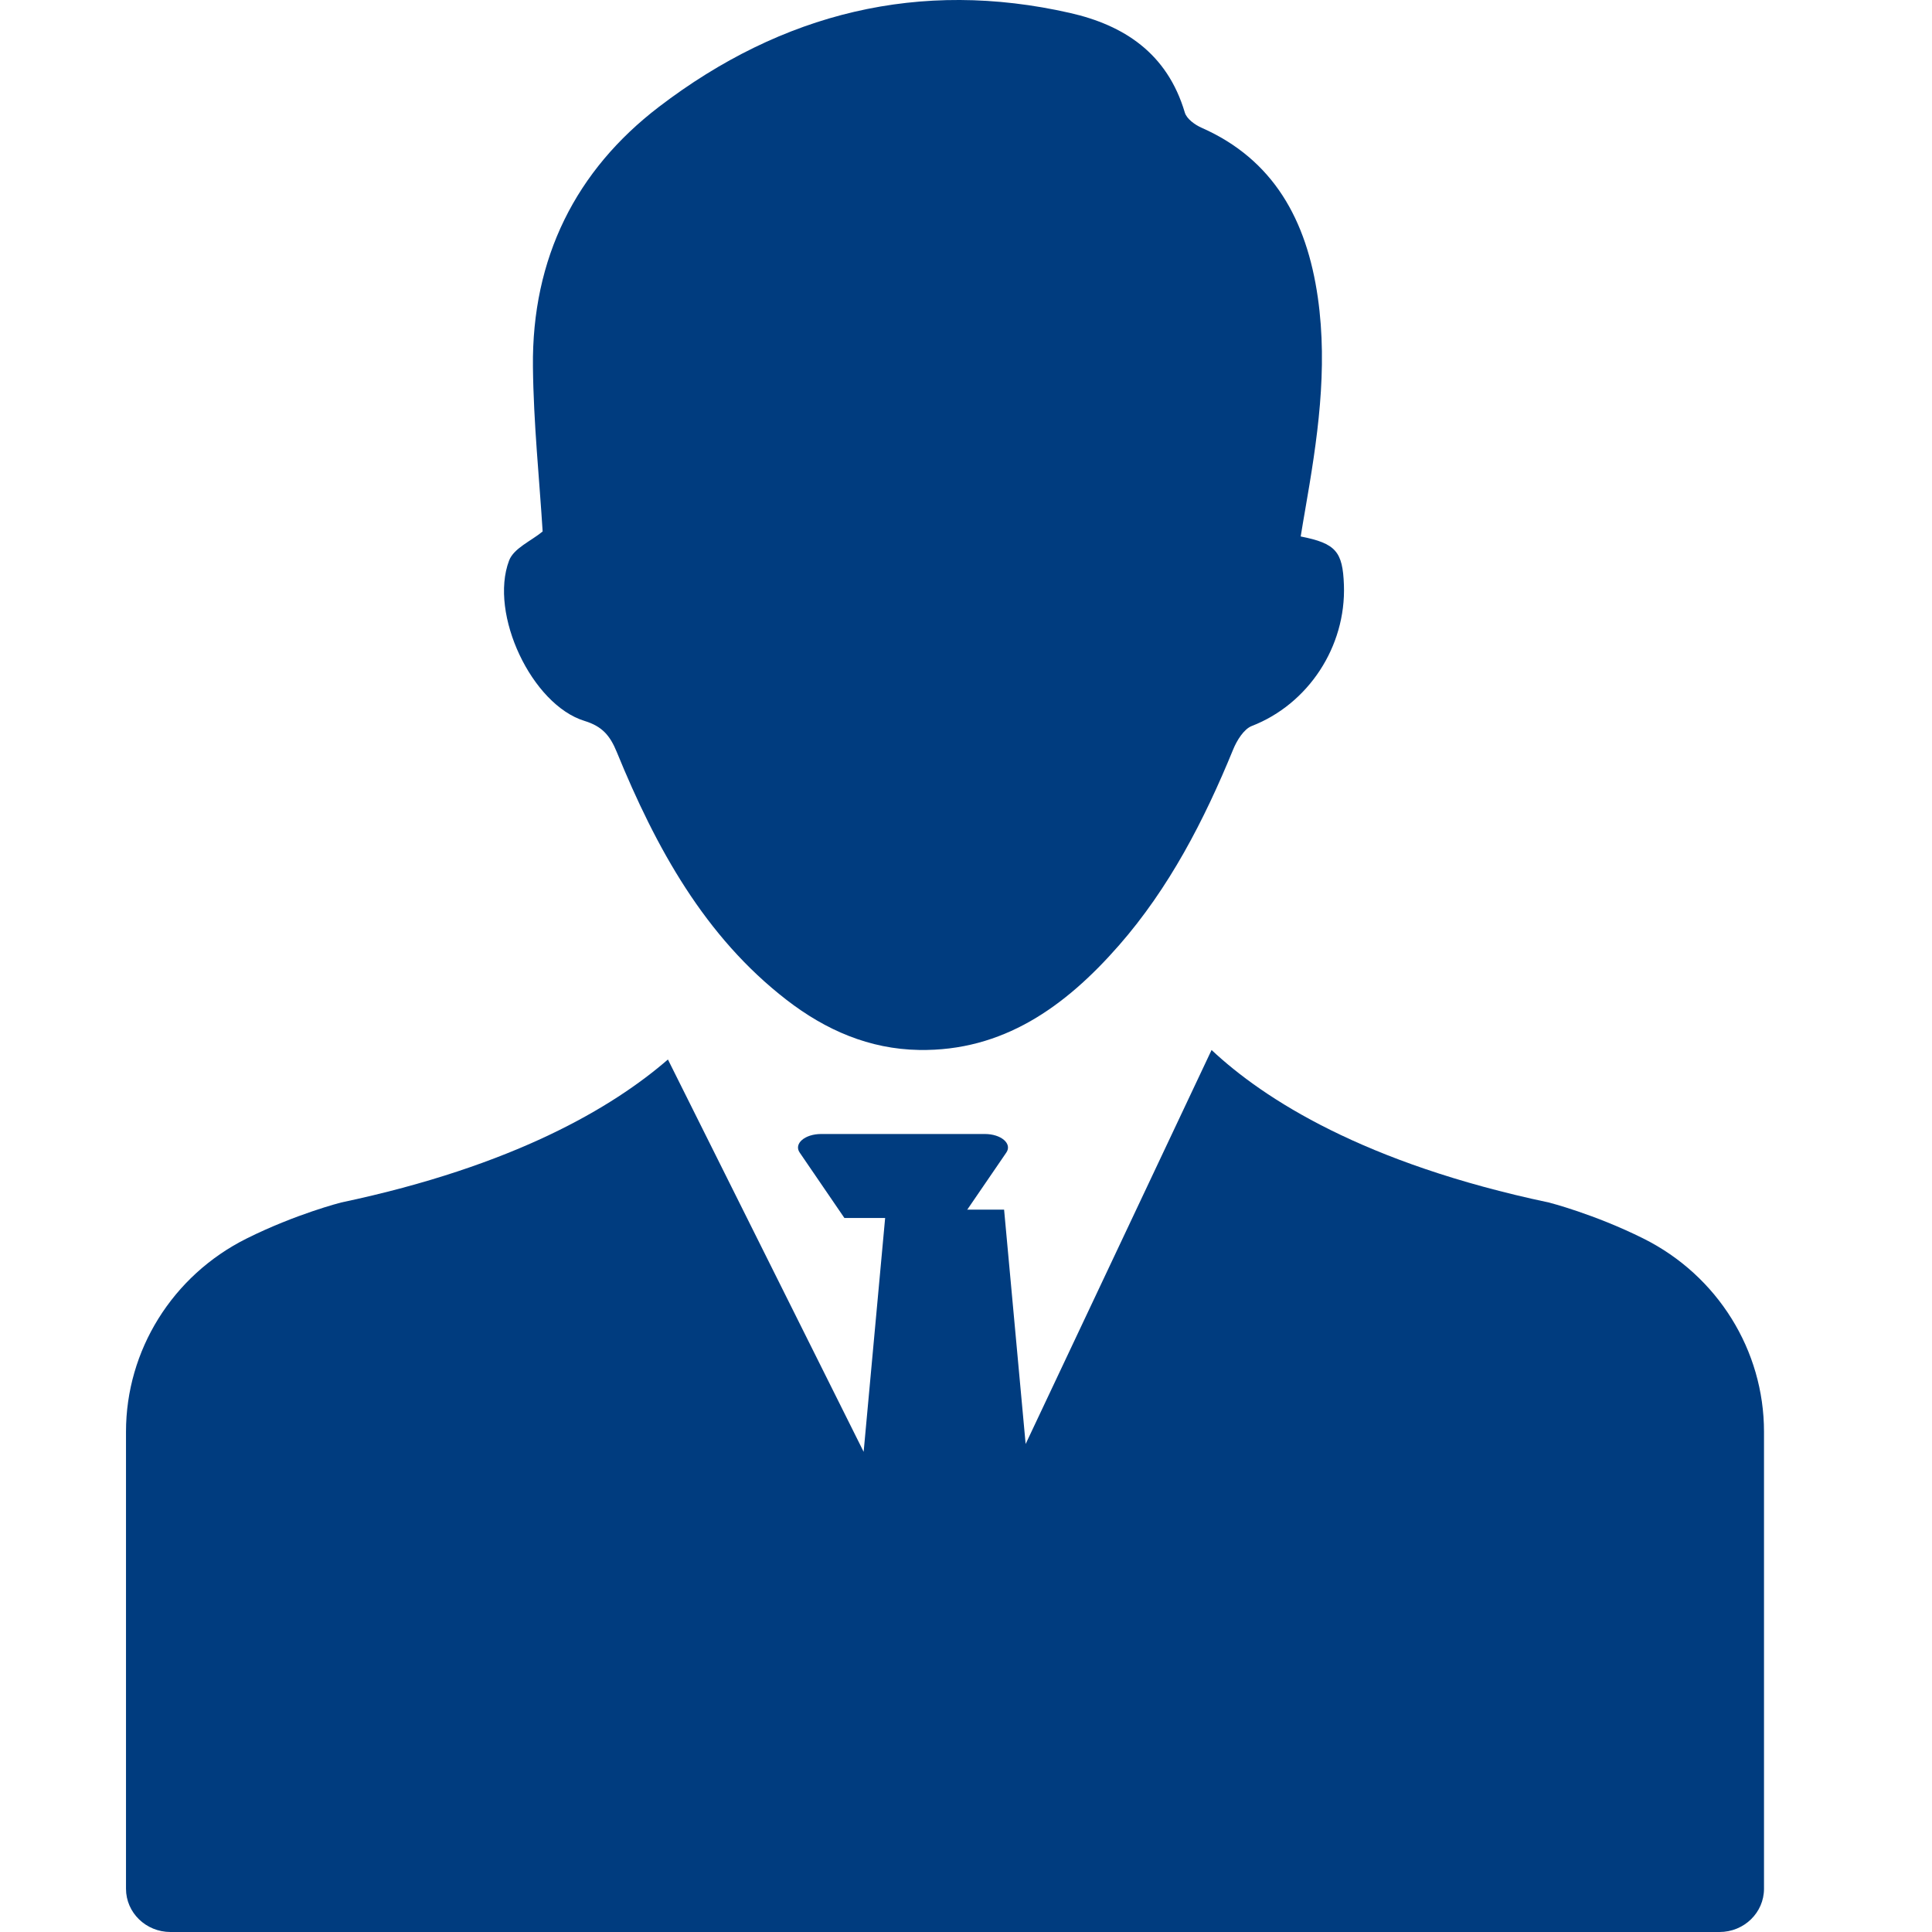
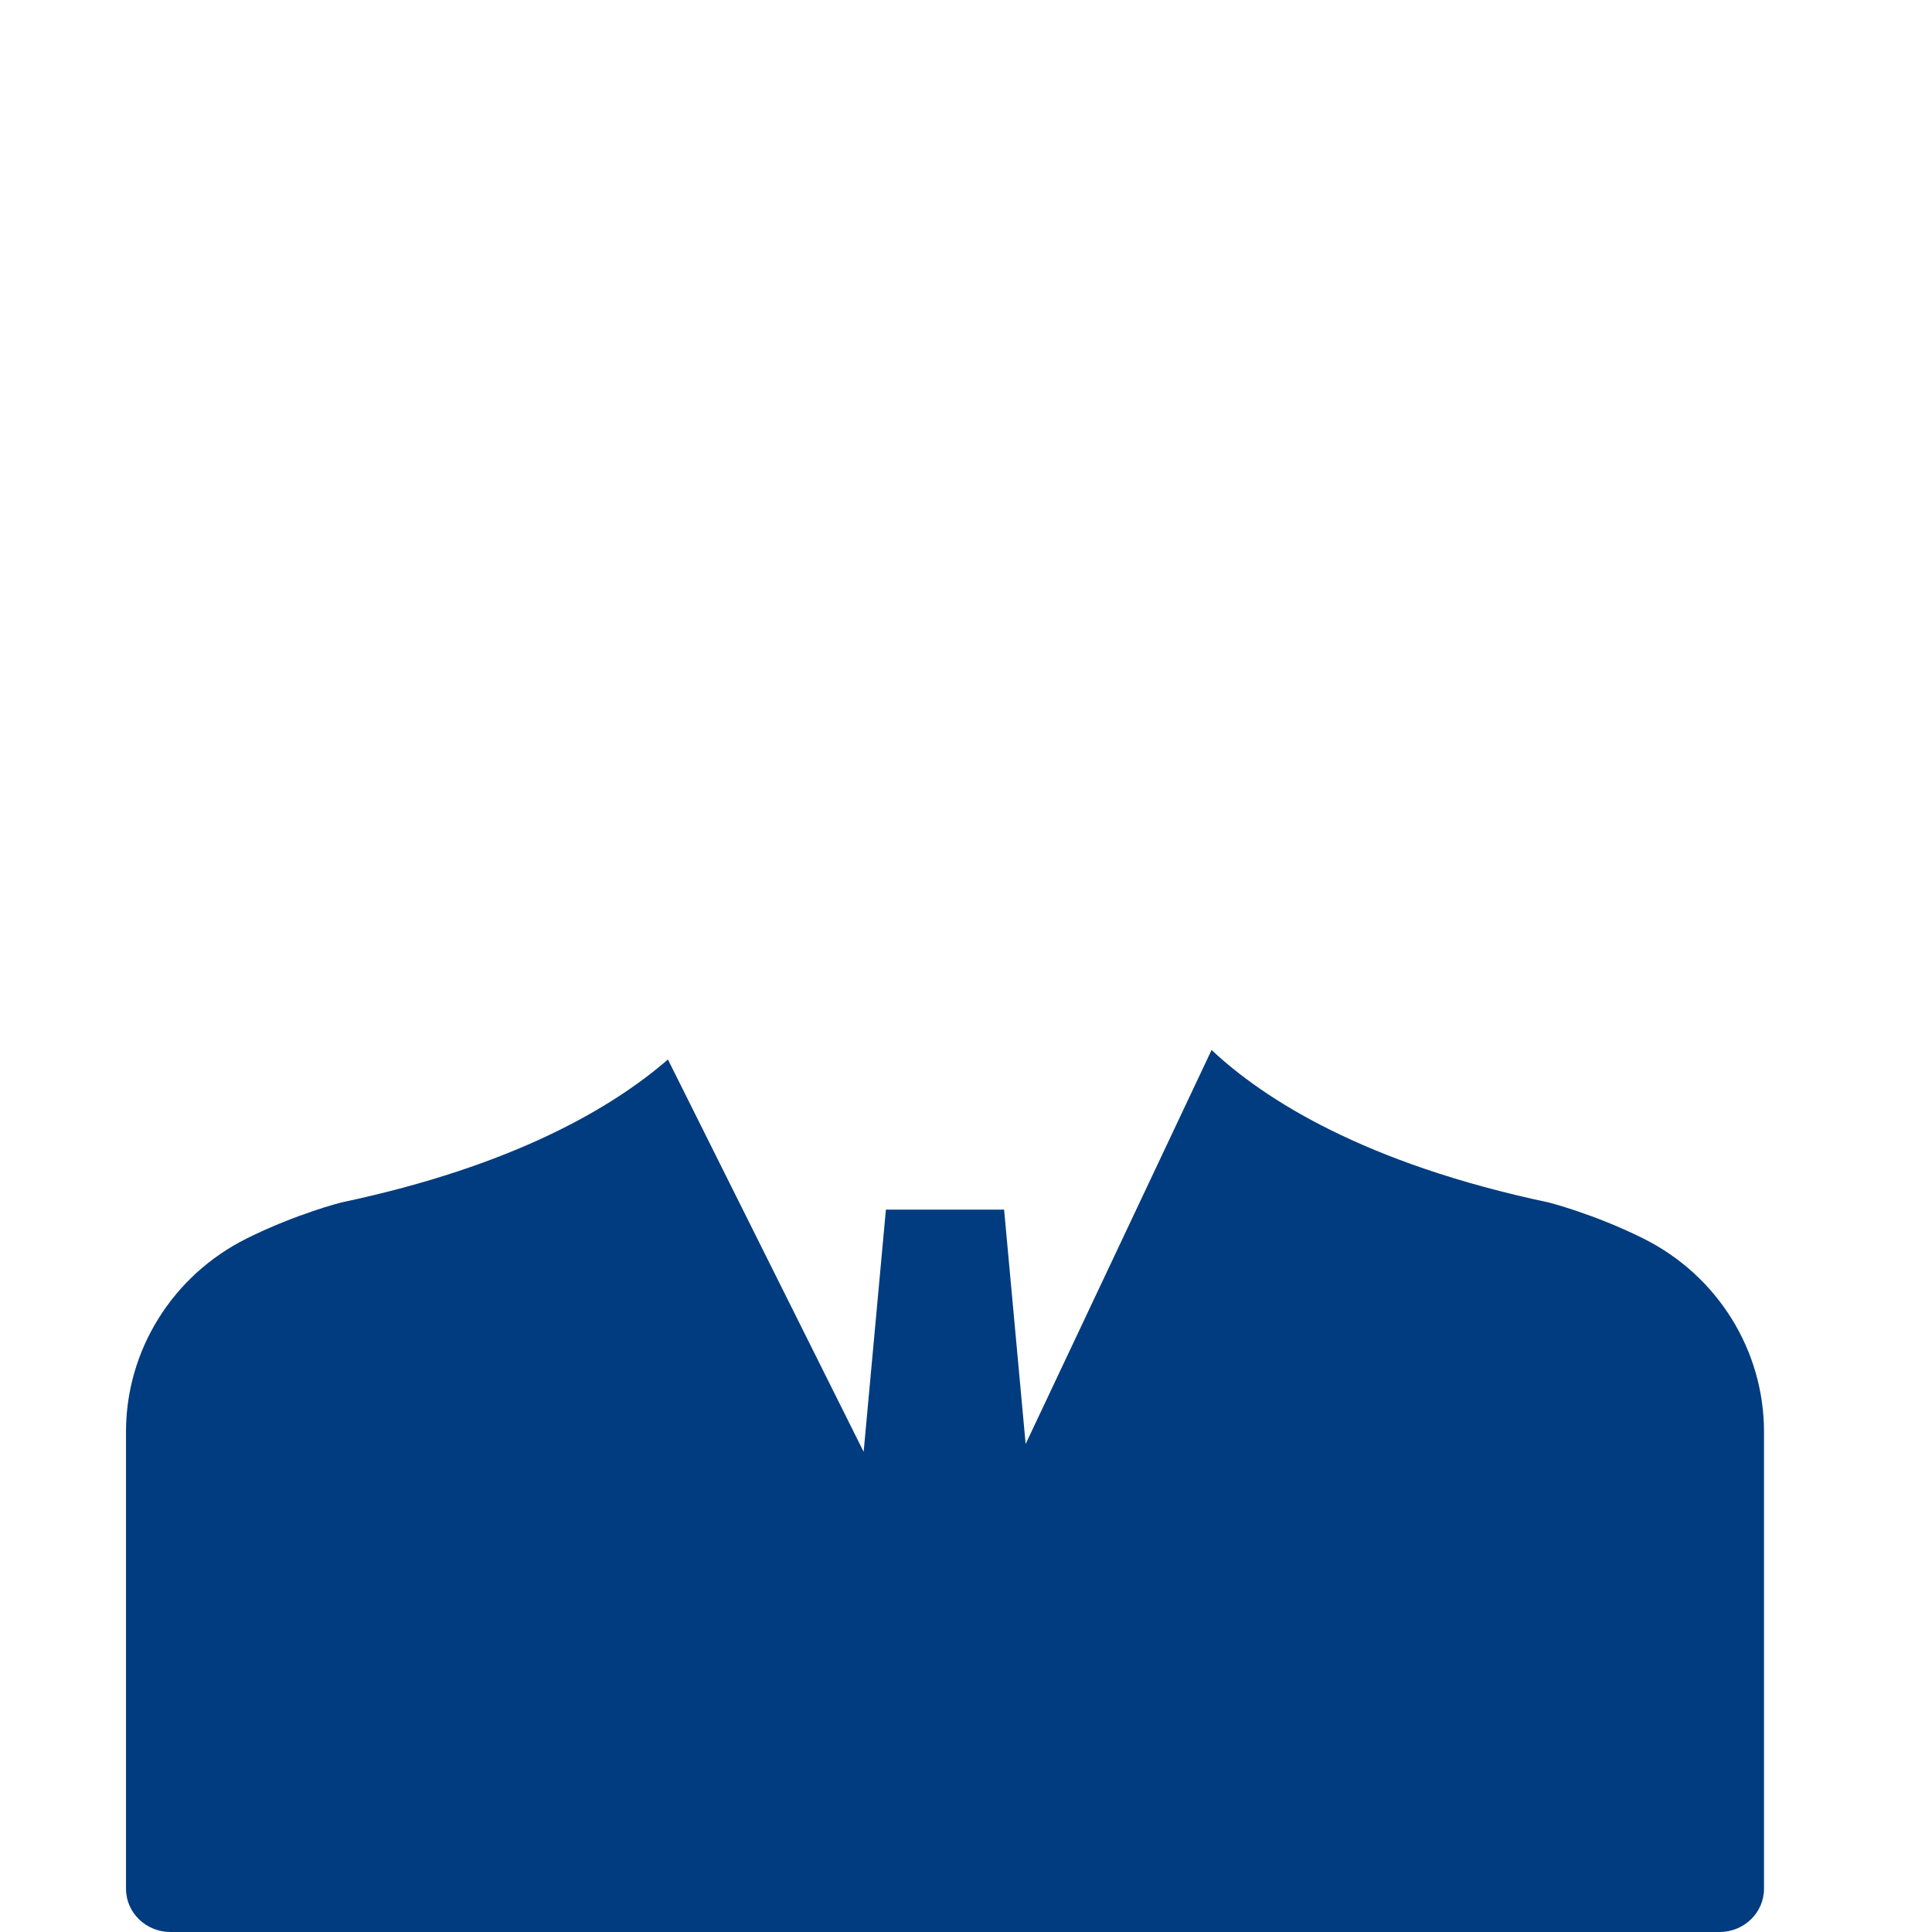
<svg xmlns="http://www.w3.org/2000/svg" width="46px" height="46px" viewBox="0 0 46 46" version="1.1">
  <title>shamay</title>
  <desc>Created with Sketch.</desc>
  <g id="shamay" stroke="none" stroke-width="1" fill="none" fill-rule="evenodd">
    <g id="Group" transform="translate(3, 0)" fill="#003C7F">
-       <path d="M10.918,17.165 C11.338,17.294 11.524,17.512 11.685,17.905 C12.617,20.184 13.778,22.3 15.728,23.807 C16.662,24.529 17.7,24.979 18.881,24.999 C20.875,25.033 22.359,23.974 23.639,22.512 C24.835,21.146 25.668,19.538 26.362,17.842 C26.451,17.625 26.617,17.358 26.806,17.285 C28.141,16.768 29.052,15.404 28.998,13.926 C28.969,13.133 28.807,12.938 27.969,12.773 C28.008,12.537 28.039,12.345 28.073,12.155 C28.365,10.478 28.622,8.8 28.377,7.085 C28.112,5.235 27.32,3.797 25.608,3.041 C25.451,2.972 25.255,2.831 25.21,2.68 C24.789,1.256 23.744,0.597 22.479,0.309 C18.905,-0.503 15.626,0.299 12.689,2.544 C10.715,4.054 9.66,6.138 9.689,8.735 C9.703,10.073 9.843,11.411 9.92,12.654 C9.645,12.882 9.233,13.052 9.121,13.347 C8.64,14.618 9.663,16.781 10.918,17.165" id="Fill-4" />
-       <path d="M19.894,29 L17.105,29 L16.04,27.442 C15.895,27.231 16.162,27 16.552,27 L20.448,27 C20.838,27 21.105,27.231 20.96,27.442 L19.894,29 Z" id="Fill-6" />
      <path d="M36.129,29.489 C34.958,28.905 33.877,28.631 33.877,28.631 C29.479,27.702 27.094,26.169 25.847,25 L21.42,34.381 L20.907,28.801 L18.093,28.801 L17.563,34.567 L12.903,25.226 C11.596,26.36 9.243,27.761 5.122,28.631 C5.122,28.631 4.042,28.905 2.871,29.489 C1.102,30.372 0,32.155 0,34.088 L0,44.971 C0,45.539 0.474,46 1.059,46 L19.466,46 L19.534,46 L37.941,46 C38.526,46 39,45.539 39,44.971 L39,34.088 C39,32.155 37.898,30.372 36.129,29.489" id="Fill-8" />
    </g>
  </g>
</svg>